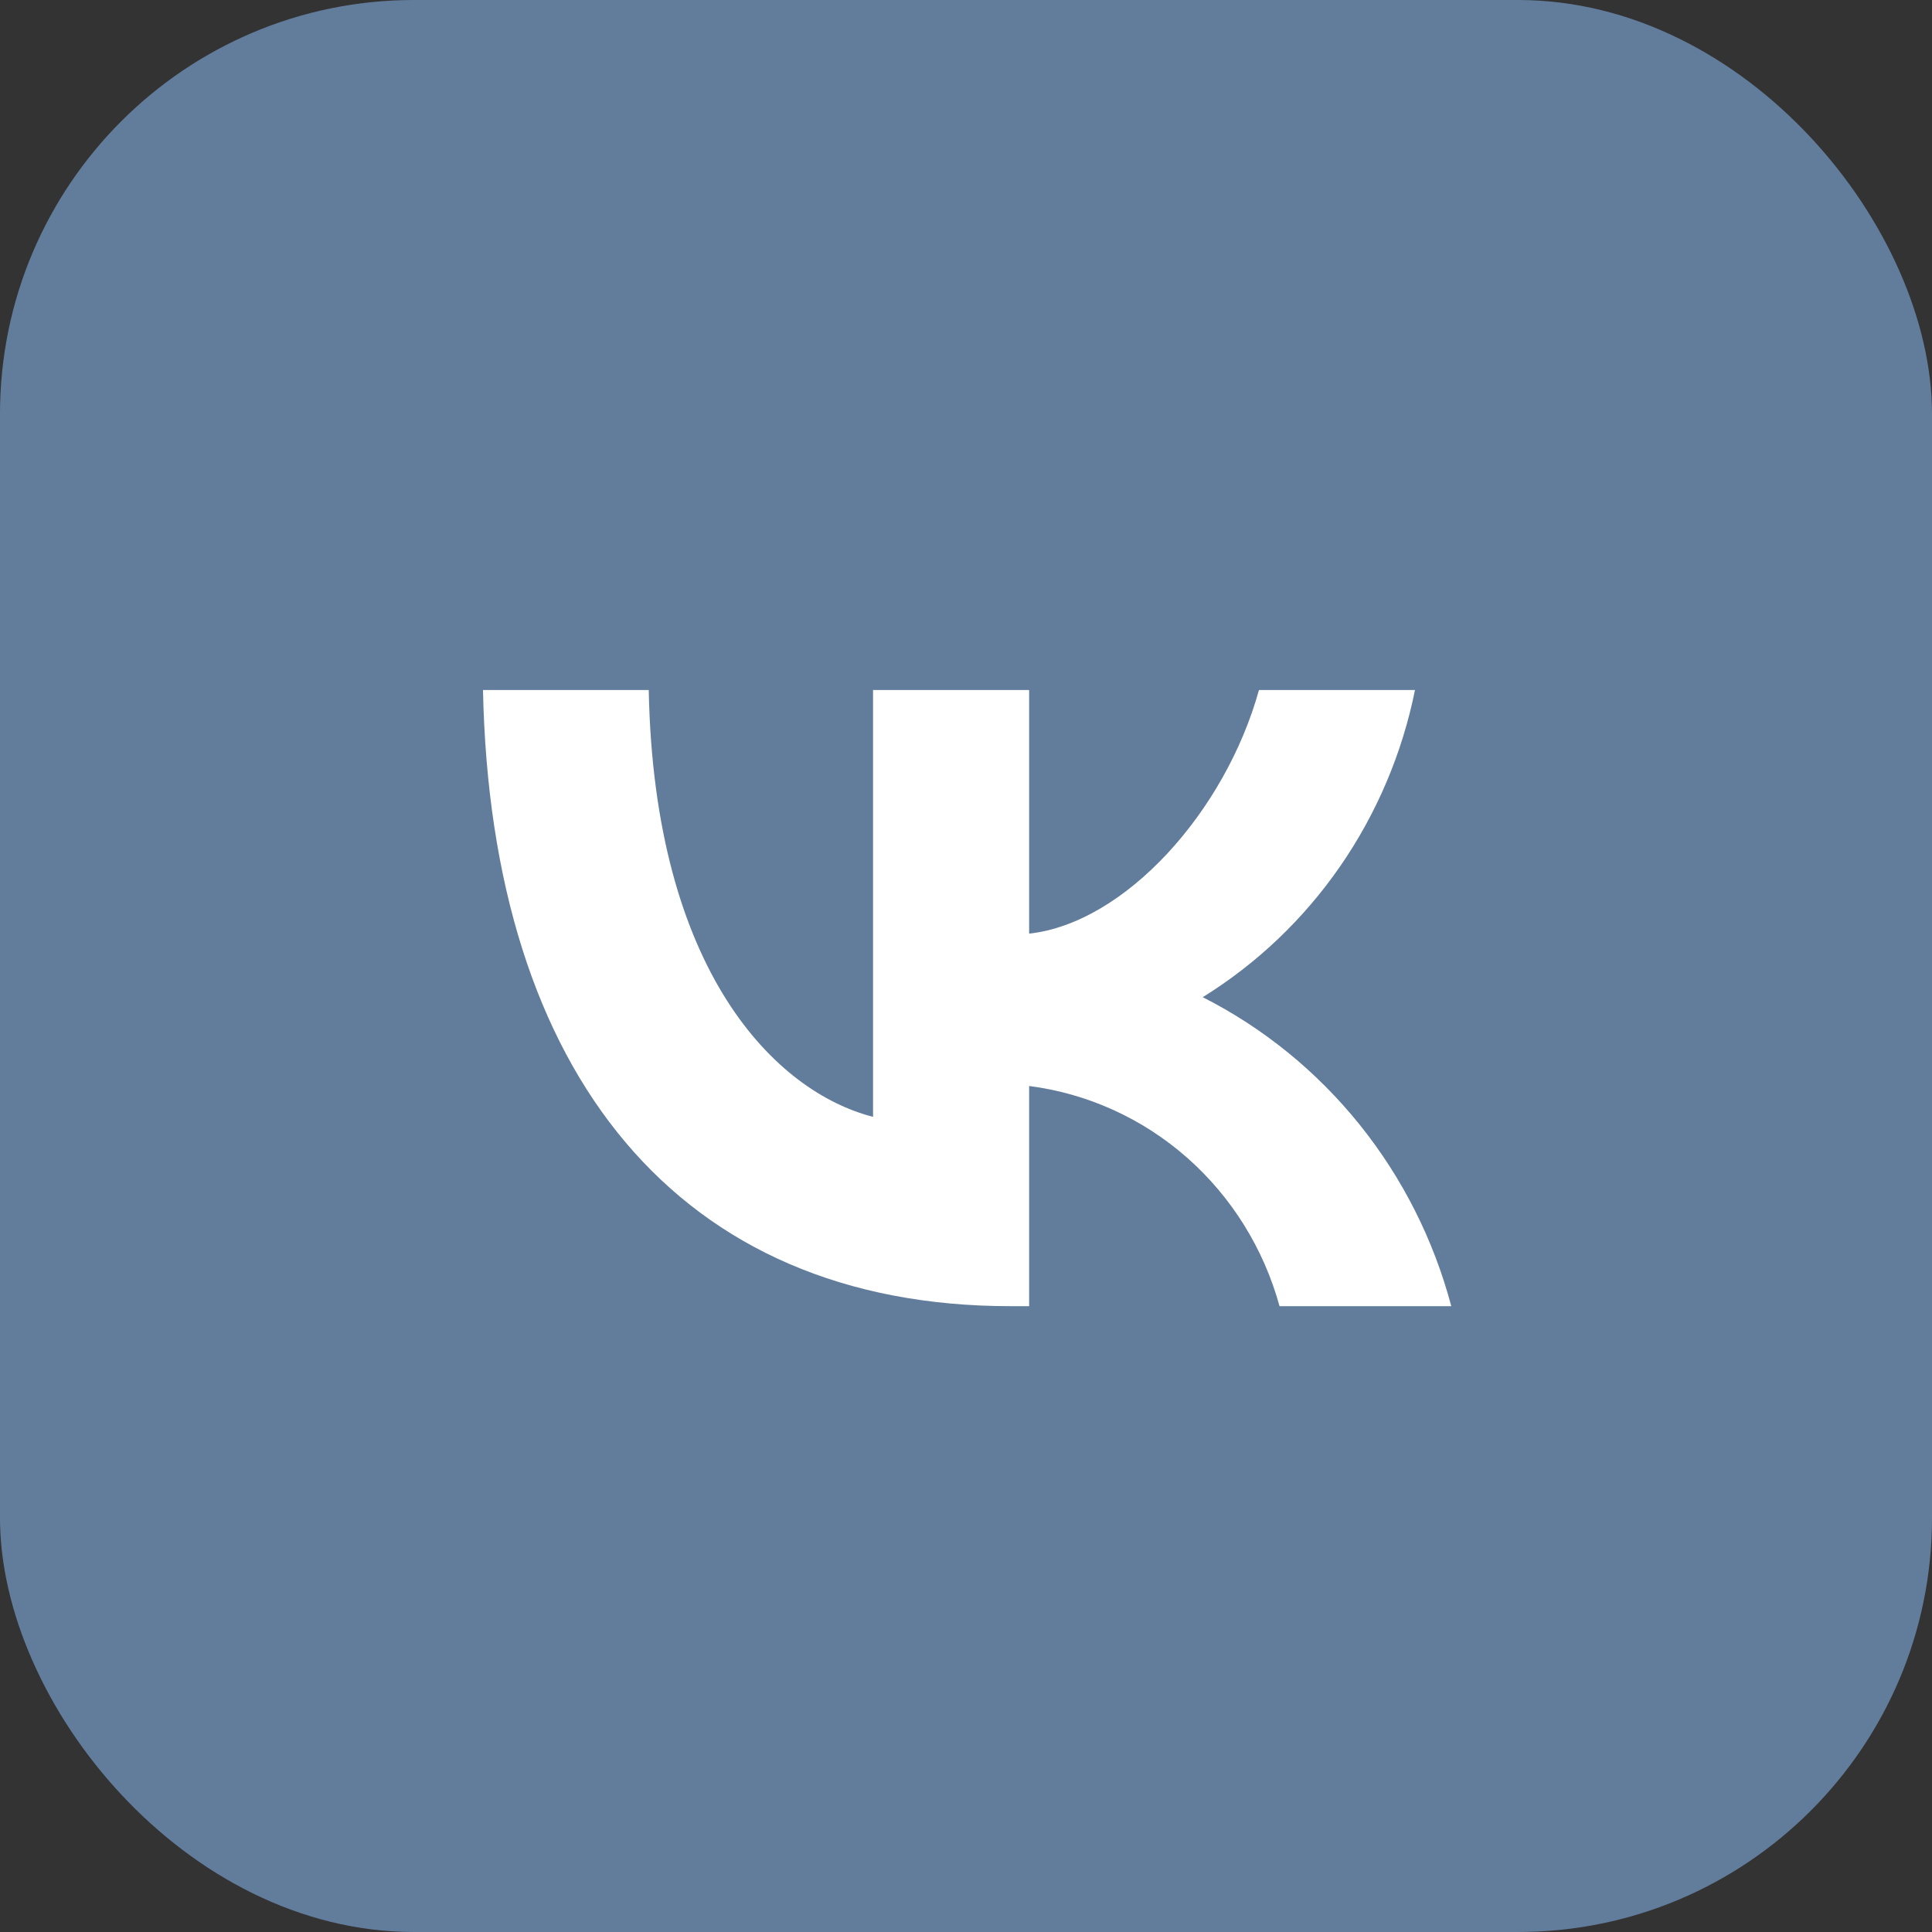
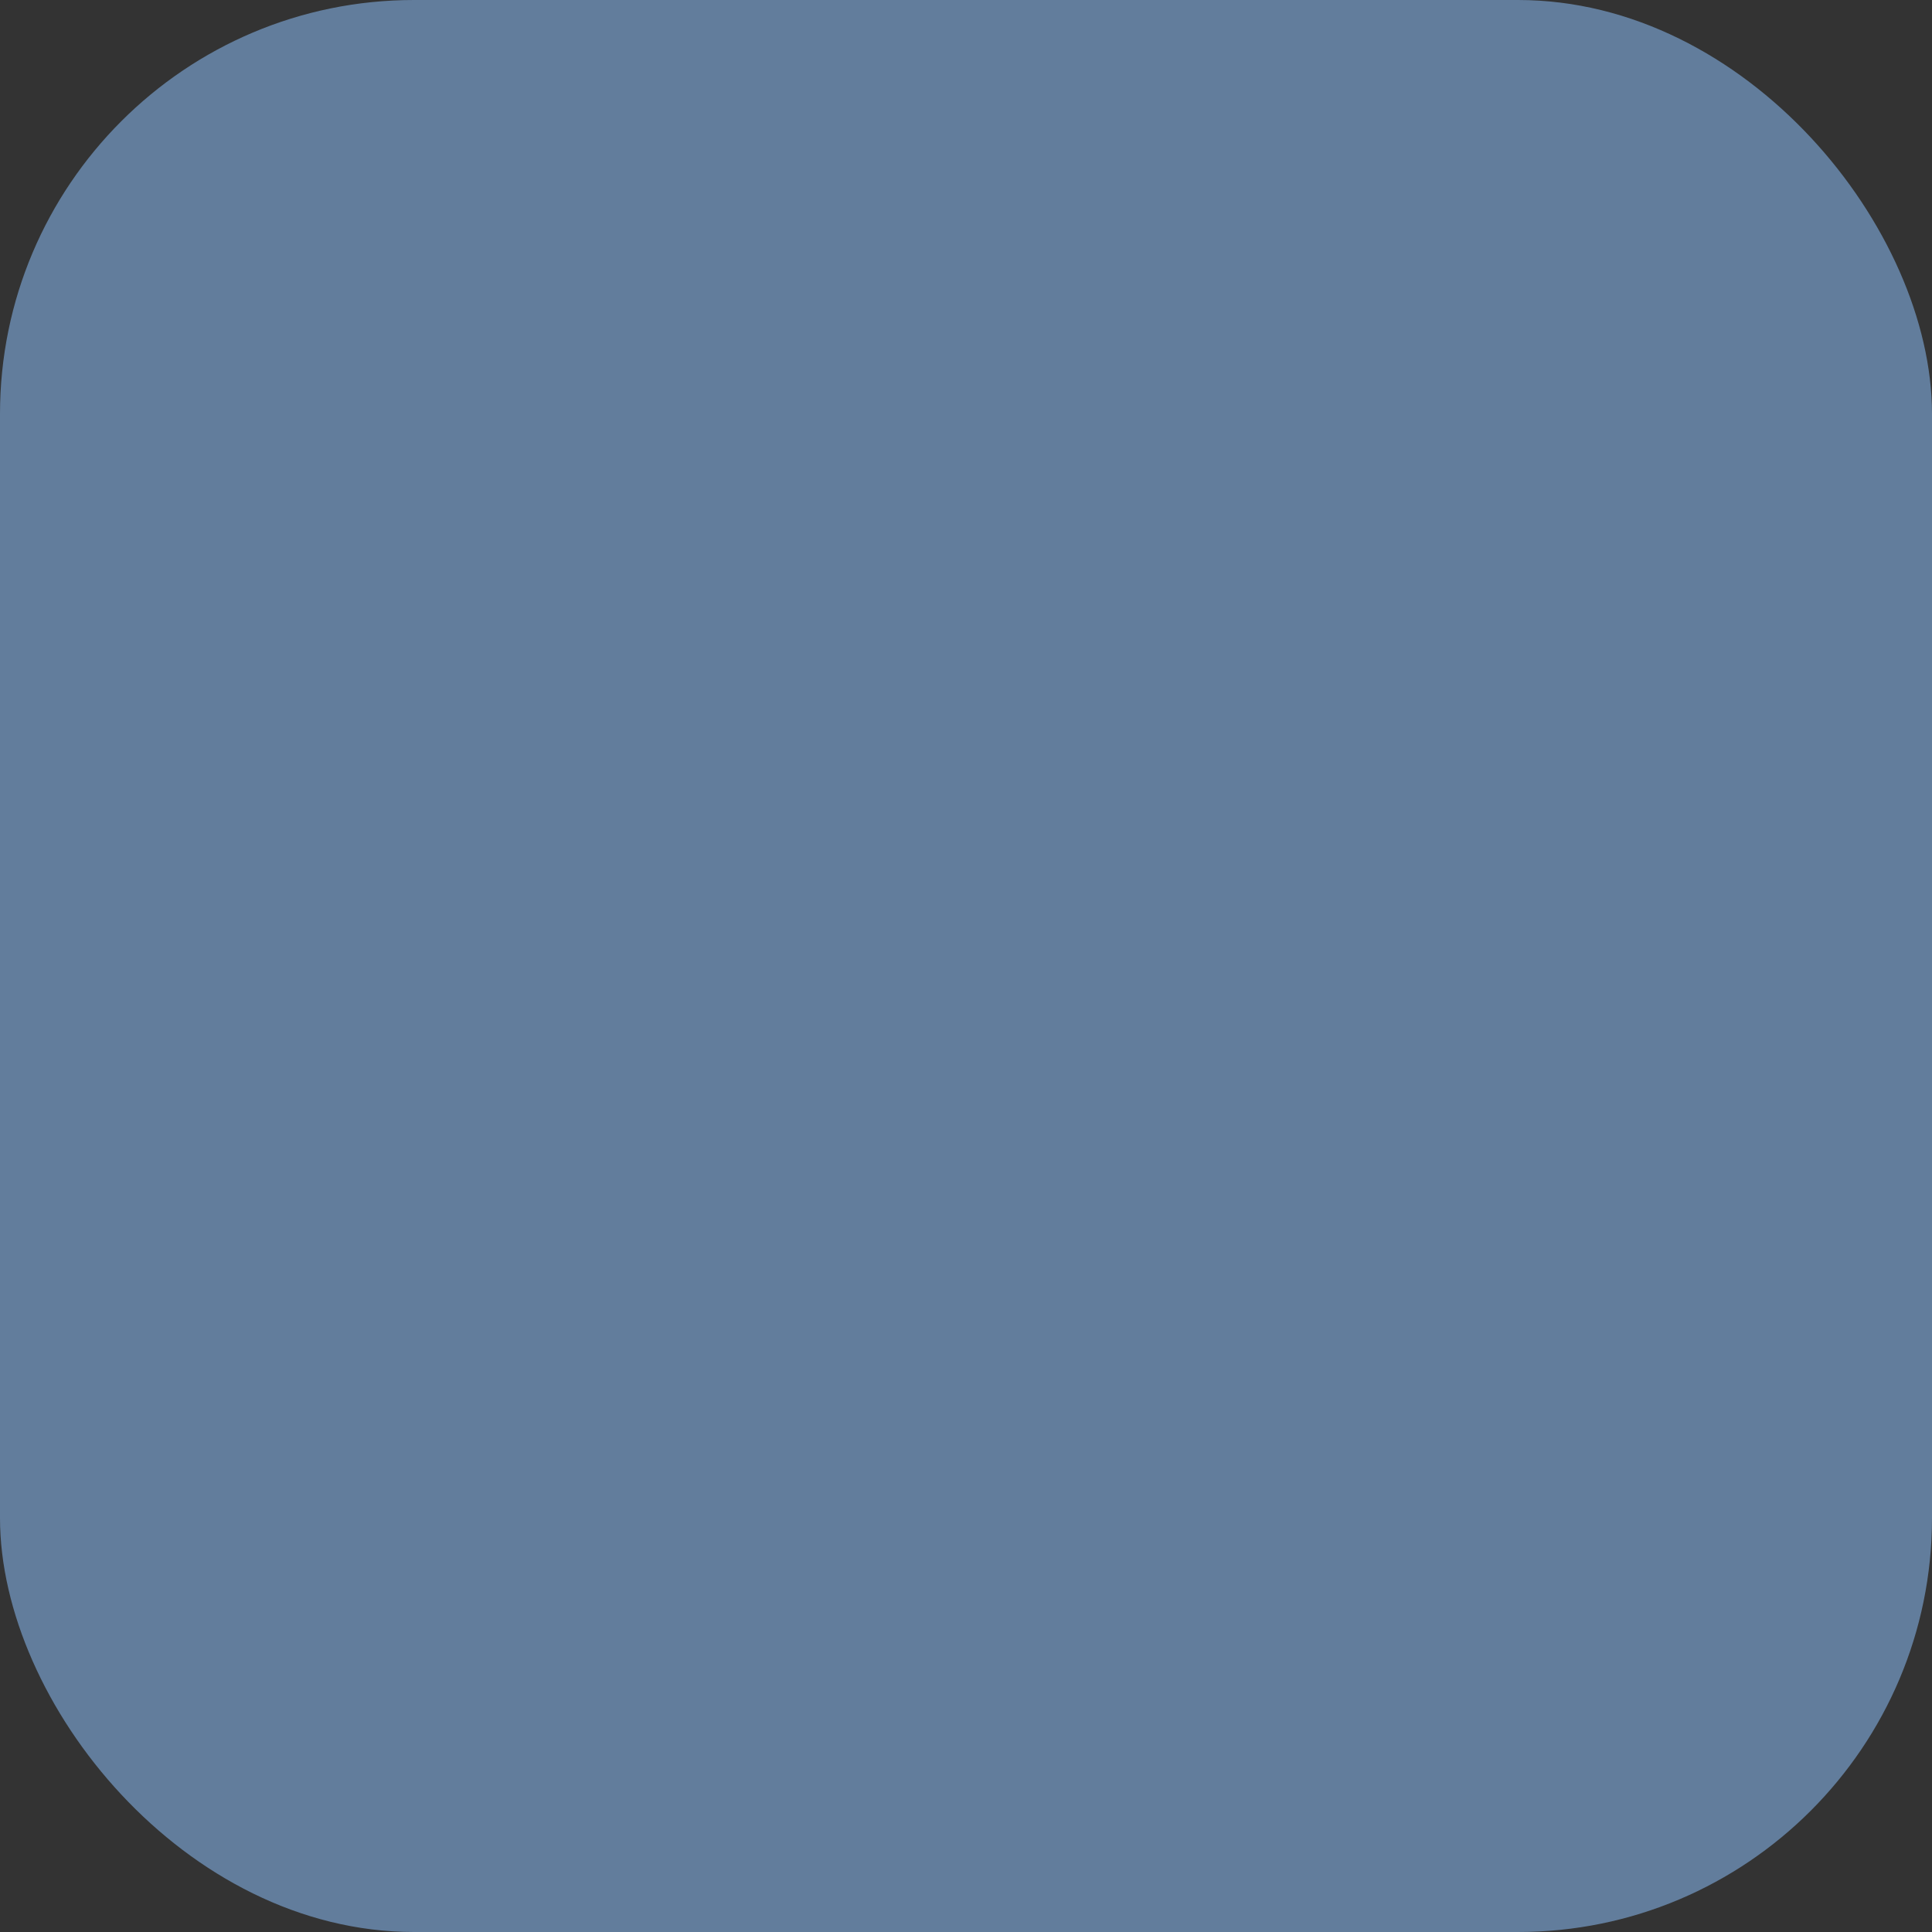
<svg xmlns="http://www.w3.org/2000/svg" width="28" height="28" viewBox="0 0 28 28" fill="none">
  <rect x="0" y="0" width="28" height="28" fill="#333333" stroke="none" />
  <rect width="28" height="28" rx="6" fill="#627D9C" />
-   <path d="M14.643 18.93C9.849 18.93 7.114 15.578 7 10H9.402C9.481 14.094 11.251 15.828 12.653 16.186V10H14.915V13.531C16.3 13.379 17.755 11.77 18.246 10H20.507C20.322 10.918 19.953 11.787 19.424 12.553C18.895 13.319 18.216 13.965 17.431 14.452C18.307 14.896 19.082 15.525 19.703 16.297C20.324 17.069 20.777 17.966 21.033 18.93H18.544C18.314 18.093 17.847 17.344 17.202 16.776C16.556 16.208 15.761 15.848 14.915 15.739V18.93H14.643V18.93Z" fill="white" />
</svg>